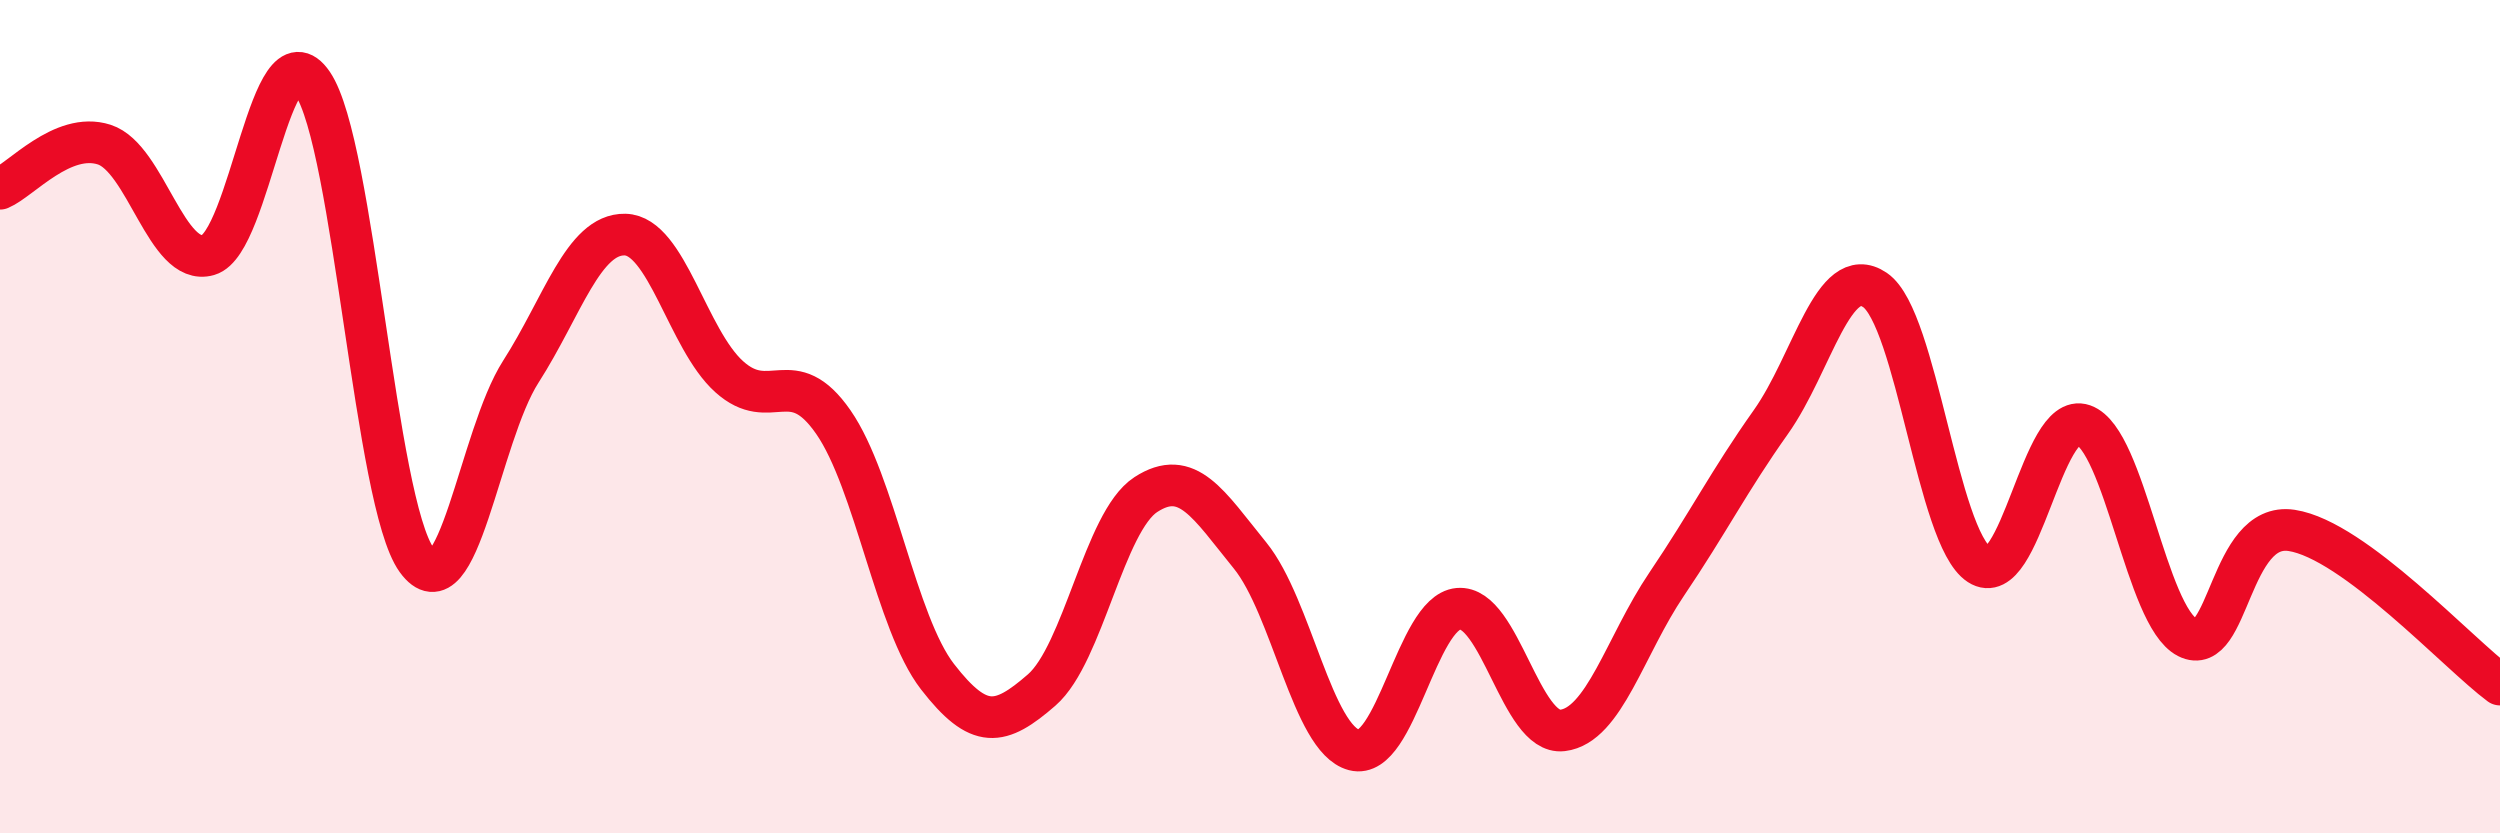
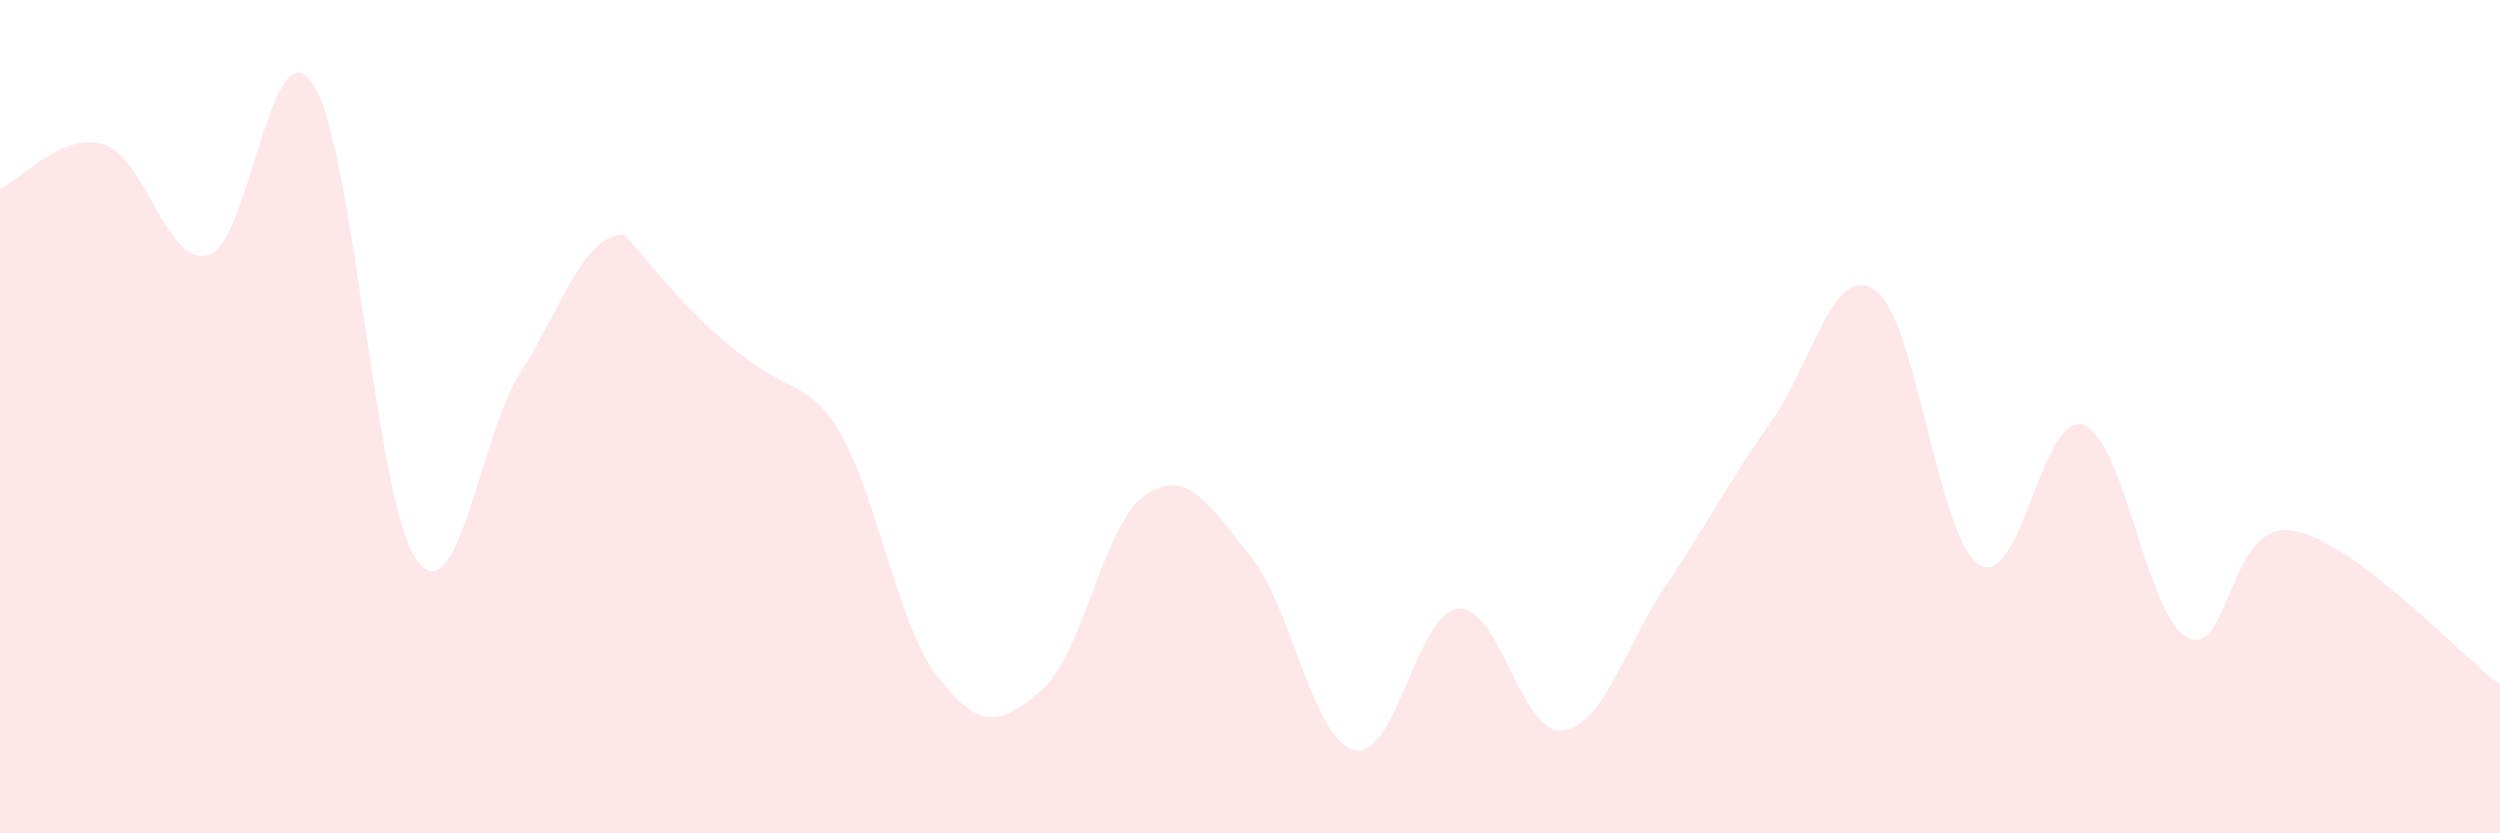
<svg xmlns="http://www.w3.org/2000/svg" width="60" height="20" viewBox="0 0 60 20">
-   <path d="M 0,4.53 C 0.5,4.32 1.5,3.15 2.5,3.47 C 3.5,3.79 4,6.41 5,6.12 C 6,5.83 6.5,0.54 7.5,2 C 8.5,3.46 9,12.06 10,13.44 C 11,14.82 11.5,10.48 12.5,8.92 C 13.5,7.36 14,5.61 15,5.63 C 16,5.65 16.5,8.14 17.5,9.04 C 18.5,9.94 19,8.69 20,10.13 C 21,11.57 21.5,14.95 22.5,16.24 C 23.5,17.53 24,17.43 25,16.56 C 26,15.69 26.5,12.52 27.5,11.87 C 28.5,11.22 29,12.1 30,13.33 C 31,14.56 31.5,17.74 32.5,18 C 33.5,18.26 34,14.7 35,14.61 C 36,14.52 36.5,17.65 37.5,17.53 C 38.5,17.41 39,15.5 40,14.02 C 41,12.54 41.5,11.54 42.5,10.13 C 43.5,8.72 44,6.28 45,6.96 C 46,7.64 46.5,12.9 47.5,13.55 C 48.5,14.2 49,9.85 50,10.2 C 51,10.55 51.5,14.79 52.5,15.3 C 53.5,15.81 53.5,12.5 55,12.73 C 56.5,12.96 59,15.69 60,16.43L60 20L0 20Z" fill="#EB0A25" opacity="0.1" stroke-linecap="round" stroke-linejoin="round" />
-   <path d="M 0,4.53 C 0.5,4.32 1.5,3.15 2.5,3.47 C 3.5,3.79 4,6.41 5,6.12 C 6,5.83 6.5,0.54 7.5,2 C 8.5,3.46 9,12.06 10,13.44 C 11,14.82 11.5,10.48 12.5,8.92 C 13.5,7.36 14,5.61 15,5.63 C 16,5.65 16.5,8.14 17.5,9.04 C 18.5,9.94 19,8.69 20,10.13 C 21,11.57 21.5,14.95 22.5,16.24 C 23.5,17.53 24,17.43 25,16.56 C 26,15.69 26.5,12.52 27.5,11.87 C 28.5,11.22 29,12.1 30,13.33 C 31,14.56 31.5,17.74 32.5,18 C 33.5,18.26 34,14.7 35,14.61 C 36,14.52 36.5,17.65 37.5,17.53 C 38.5,17.41 39,15.5 40,14.02 C 41,12.54 41.5,11.54 42.5,10.13 C 43.5,8.72 44,6.28 45,6.96 C 46,7.64 46.5,12.9 47.5,13.55 C 48.5,14.2 49,9.85 50,10.2 C 51,10.55 51.5,14.79 52.5,15.3 C 53.5,15.81 53.5,12.5 55,12.73 C 56.5,12.96 59,15.69 60,16.43" stroke="#EB0A25" stroke-width="1" fill="none" stroke-linecap="round" stroke-linejoin="round" />
+   <path d="M 0,4.53 C 0.5,4.32 1.5,3.15 2.5,3.47 C 3.5,3.79 4,6.41 5,6.12 C 6,5.83 6.5,0.54 7.5,2 C 8.5,3.46 9,12.06 10,13.44 C 11,14.82 11.5,10.48 12.5,8.92 C 13.5,7.36 14,5.61 15,5.63 C 18.5,9.94 19,8.69 20,10.13 C 21,11.57 21.5,14.95 22.5,16.24 C 23.5,17.53 24,17.43 25,16.56 C 26,15.69 26.5,12.52 27.5,11.87 C 28.5,11.22 29,12.1 30,13.33 C 31,14.56 31.5,17.74 32.5,18 C 33.5,18.26 34,14.7 35,14.61 C 36,14.52 36.5,17.65 37.5,17.53 C 38.5,17.41 39,15.5 40,14.02 C 41,12.54 41.5,11.54 42.5,10.13 C 43.5,8.72 44,6.28 45,6.96 C 46,7.64 46.5,12.9 47.5,13.55 C 48.5,14.2 49,9.85 50,10.2 C 51,10.55 51.5,14.79 52.5,15.3 C 53.5,15.81 53.5,12.5 55,12.73 C 56.5,12.96 59,15.69 60,16.43L60 20L0 20Z" fill="#EB0A25" opacity="0.1" stroke-linecap="round" stroke-linejoin="round" />
</svg>